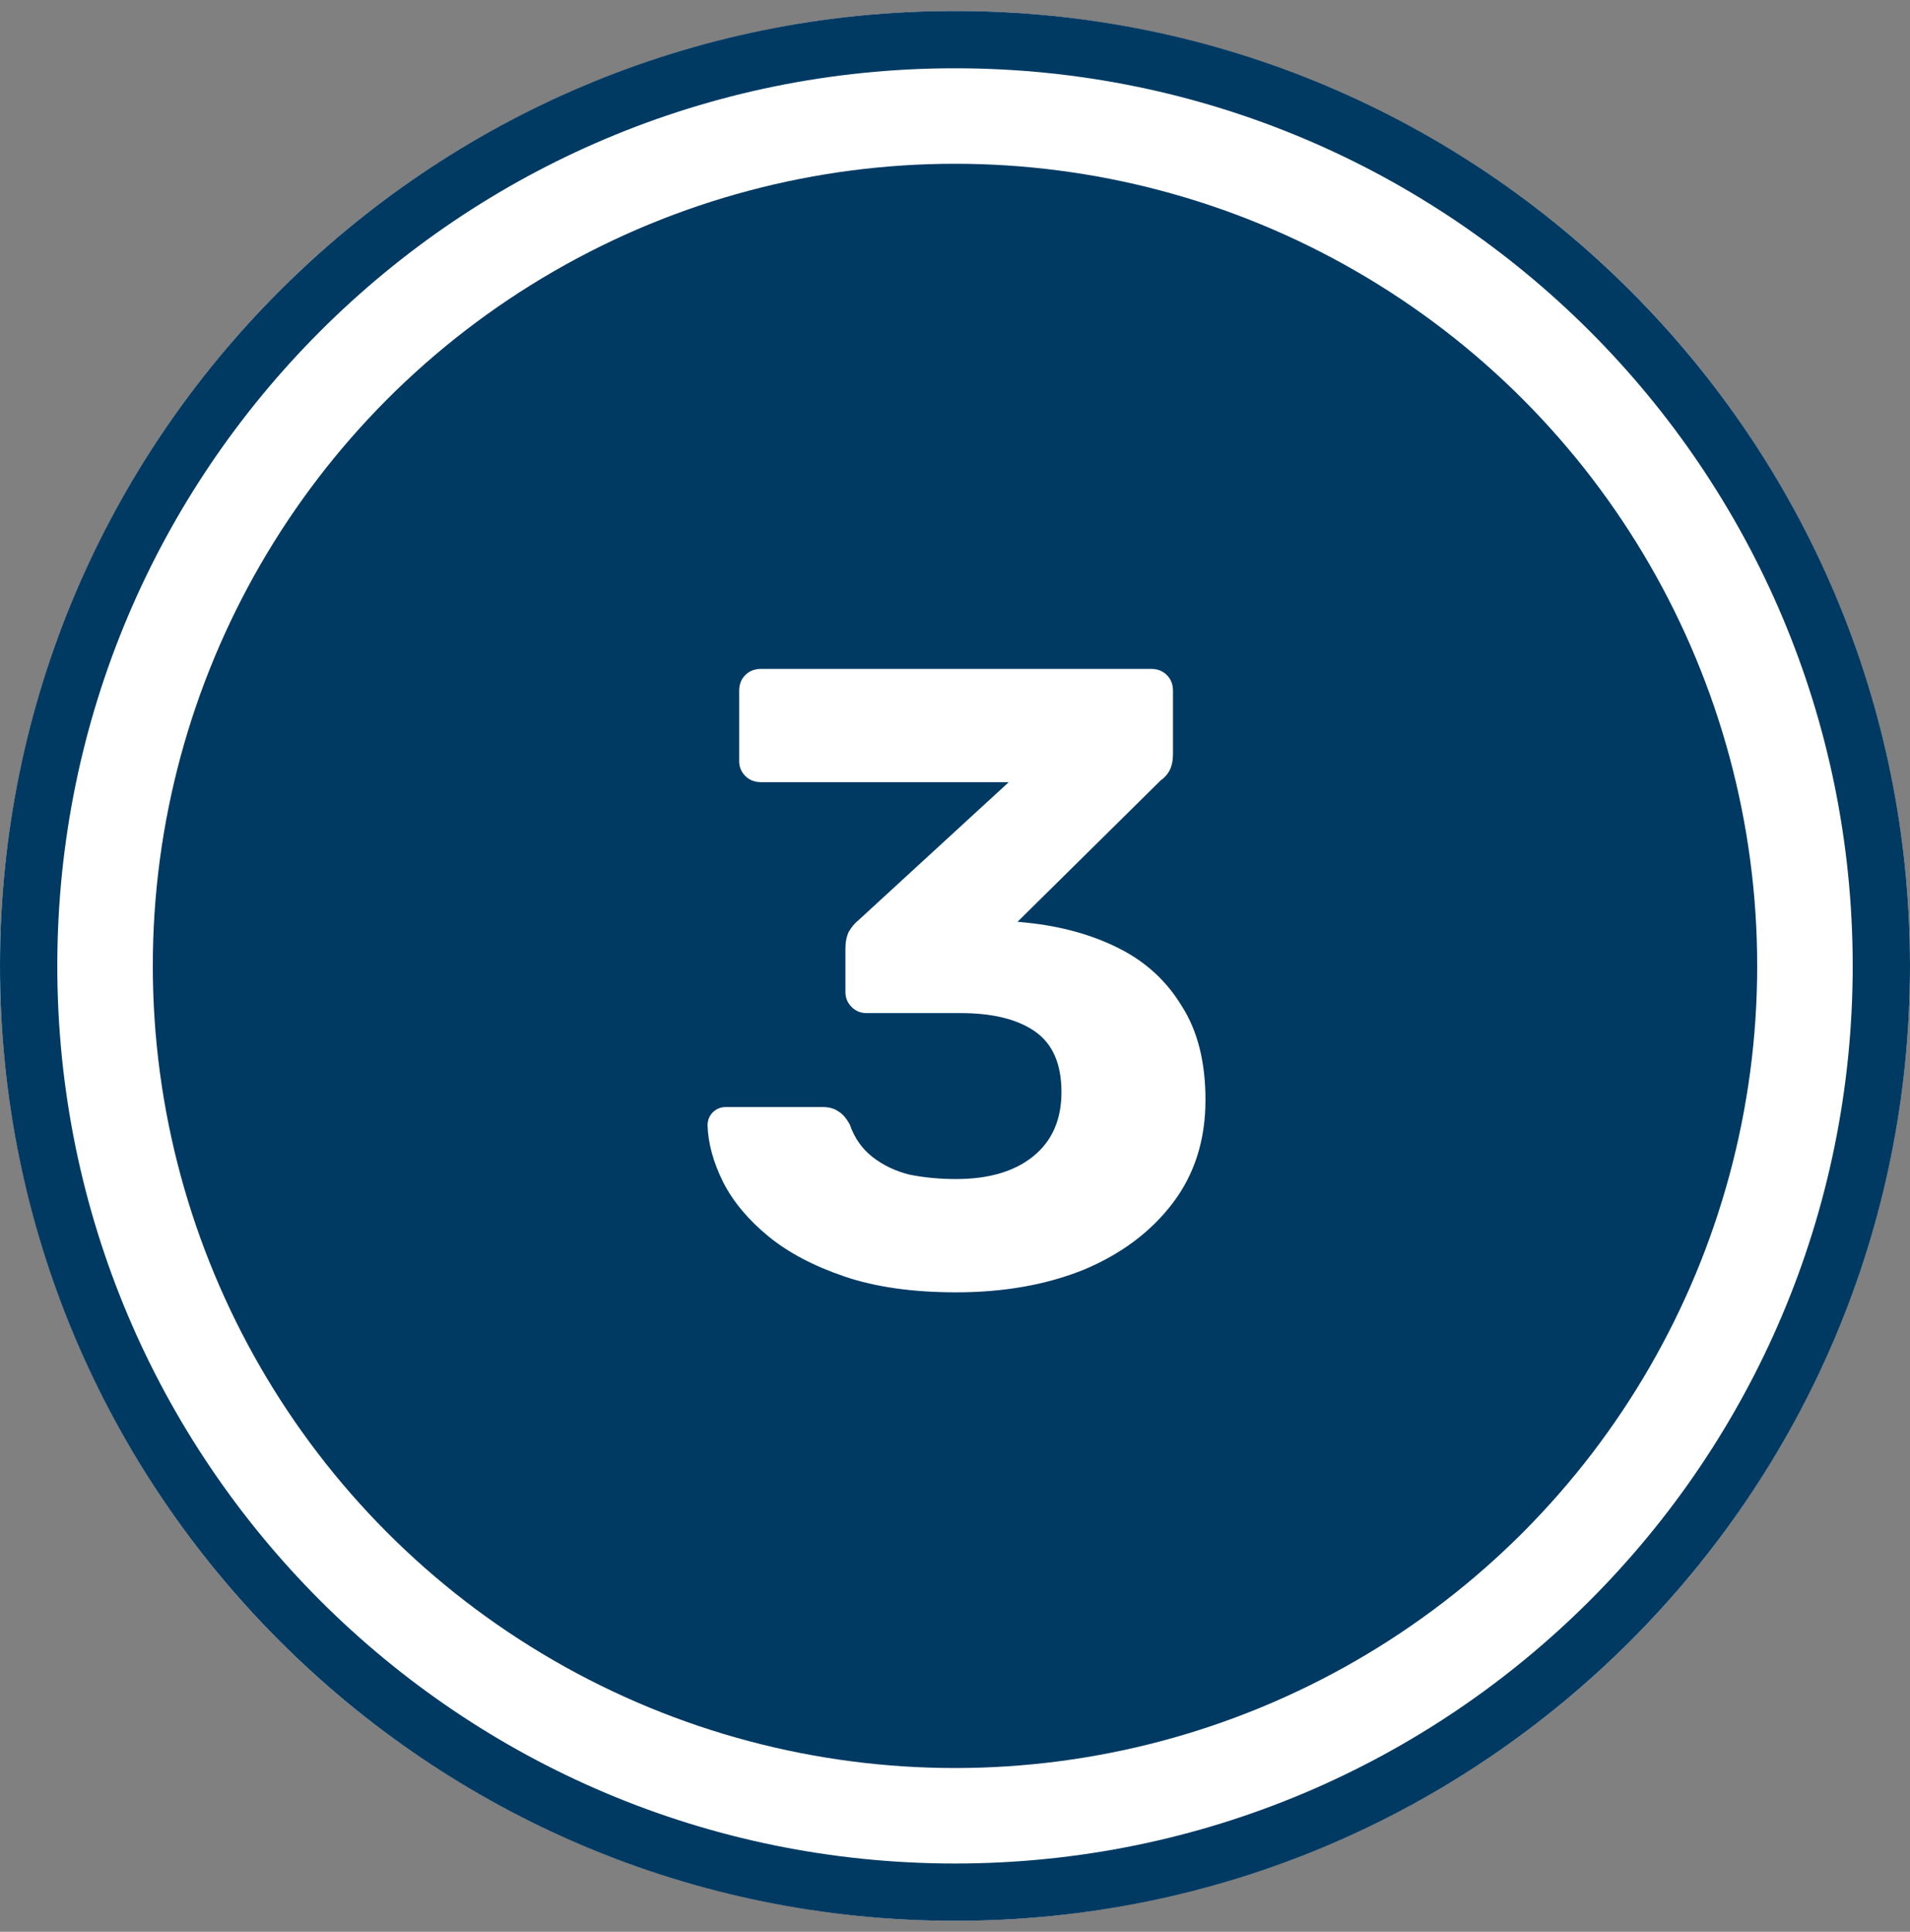
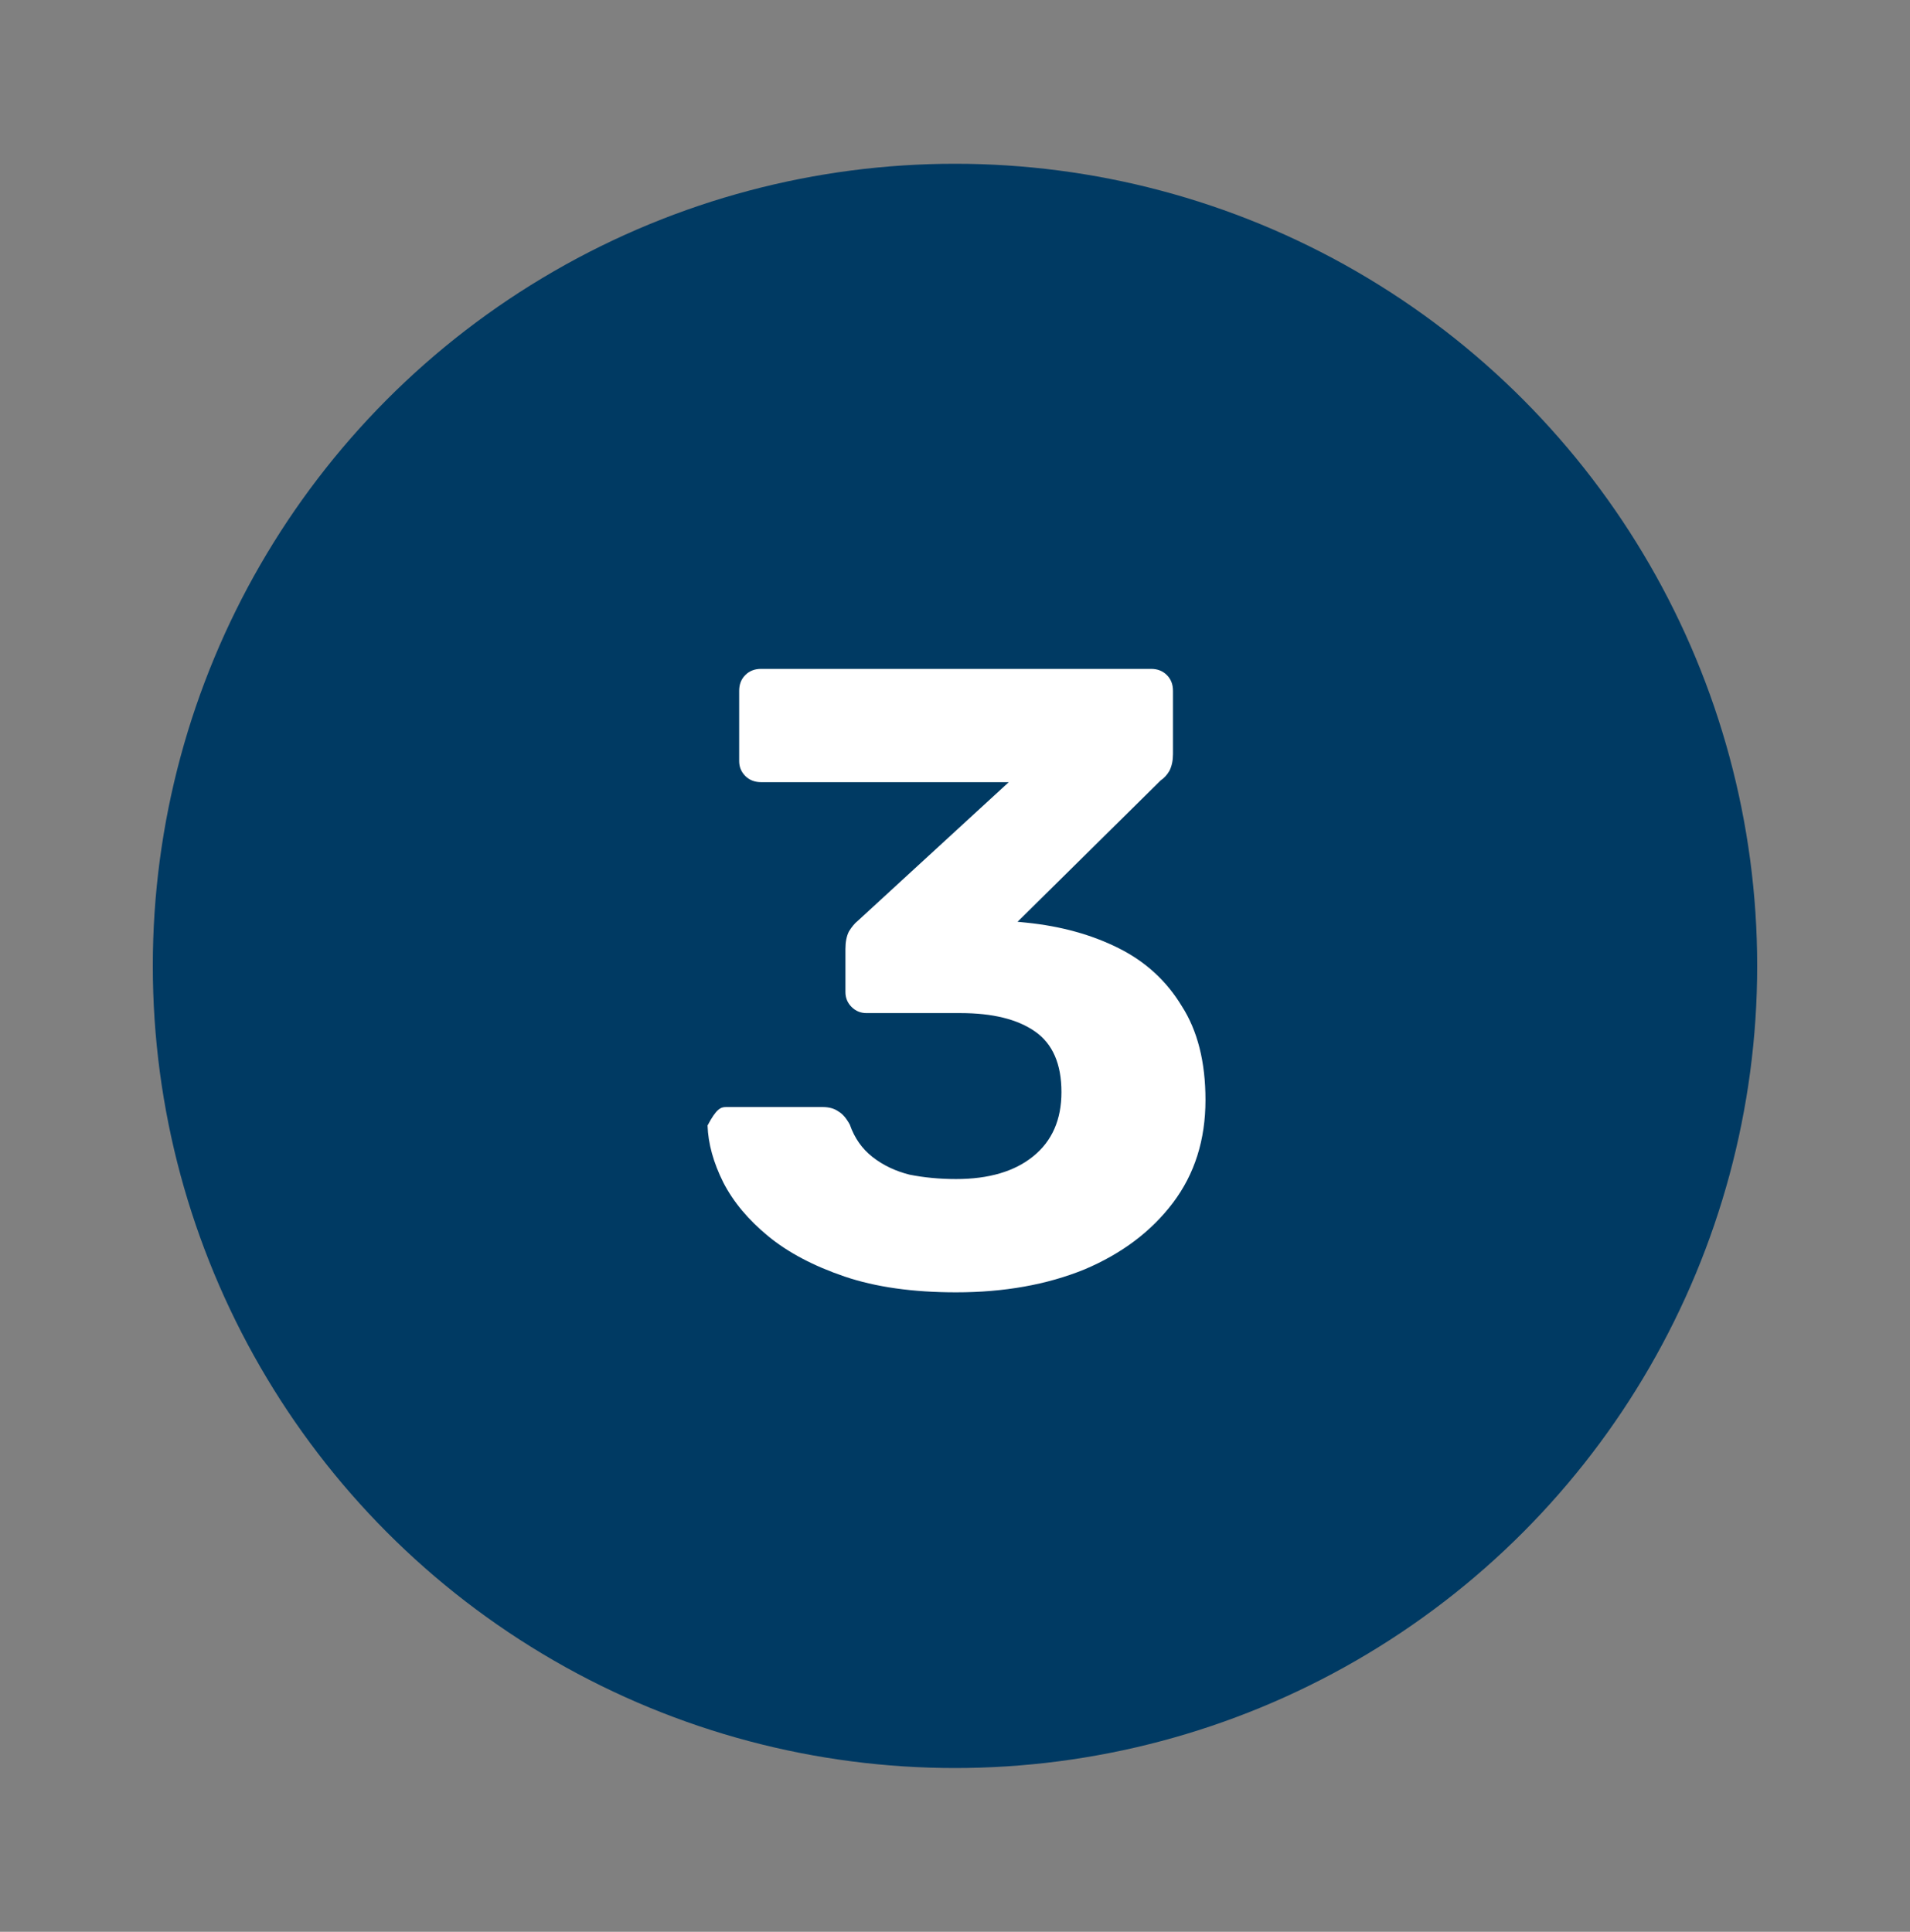
<svg xmlns="http://www.w3.org/2000/svg" width="87" height="88" viewBox="0 0 87 88" fill="none">
  <rect x="0" y="0" width="87" height="88" fill="#808080" stroke="none" />
-   <circle cx="43.5" cy="44" r="43.5" fill="white" />
  <circle cx="43.5" cy="44" r="36.54" fill="#003A63" />
-   <path fill-rule="evenodd" clip-rule="evenodd" d="M43.5 87.5C67.524 87.5 87 68.024 87 44C87 19.976 67.524 0.5 43.5 0.5C19.476 0.5 0 19.976 0 44C0 68.024 19.476 87.5 43.5 87.5ZM43.5 84.889C66.083 84.889 84.39 66.582 84.39 43.999C84.39 21.417 66.083 3.11 43.5 3.11C20.917 3.11 2.61 21.417 2.61 43.999C2.61 66.582 20.917 84.889 43.5 84.889Z" fill="#003A63" />
-   <path d="M43.549 58.87C41.576 58.87 39.882 58.63 38.469 58.15C37.056 57.67 35.896 57.056 34.989 56.31C34.082 55.563 33.402 54.75 32.949 53.87C32.496 52.963 32.256 52.096 32.229 51.27C32.229 51.03 32.309 50.83 32.469 50.67C32.629 50.51 32.829 50.43 33.069 50.43H37.469C37.762 50.43 38.002 50.496 38.189 50.63C38.376 50.736 38.549 50.936 38.709 51.23C38.922 51.843 39.269 52.336 39.749 52.71C40.229 53.083 40.789 53.35 41.429 53.51C42.096 53.643 42.802 53.71 43.549 53.71C45.042 53.71 46.216 53.363 47.069 52.67C47.922 51.976 48.349 51.003 48.349 49.75C48.349 48.47 47.949 47.55 47.149 46.99C46.349 46.43 45.216 46.15 43.749 46.15H39.469C39.202 46.15 38.976 46.056 38.789 45.87C38.602 45.683 38.509 45.456 38.509 45.19V43.23C38.509 42.91 38.562 42.643 38.669 42.43C38.802 42.216 38.936 42.056 39.069 41.95L45.949 35.63H34.669C34.376 35.63 34.136 35.536 33.949 35.35C33.762 35.163 33.669 34.936 33.669 34.67V31.47C33.669 31.176 33.762 30.936 33.949 30.75C34.136 30.563 34.376 30.47 34.669 30.47H52.429C52.722 30.47 52.962 30.563 53.149 30.75C53.336 30.936 53.429 31.176 53.429 31.47V34.35C53.429 34.643 53.376 34.896 53.269 35.11C53.162 35.296 53.029 35.443 52.869 35.55L46.349 41.99L46.749 42.03C48.322 42.19 49.722 42.576 50.949 43.19C52.176 43.803 53.136 44.683 53.829 45.83C54.549 46.95 54.909 48.376 54.909 50.11C54.909 51.923 54.416 53.483 53.429 54.79C52.442 56.096 51.096 57.11 49.389 57.83C47.682 58.523 45.736 58.87 43.549 58.87Z" fill="white" />
+   <path d="M43.549 58.87C41.576 58.87 39.882 58.63 38.469 58.15C37.056 57.67 35.896 57.056 34.989 56.31C34.082 55.563 33.402 54.75 32.949 53.87C32.496 52.963 32.256 52.096 32.229 51.27C32.629 50.51 32.829 50.43 33.069 50.43H37.469C37.762 50.43 38.002 50.496 38.189 50.63C38.376 50.736 38.549 50.936 38.709 51.23C38.922 51.843 39.269 52.336 39.749 52.71C40.229 53.083 40.789 53.35 41.429 53.51C42.096 53.643 42.802 53.71 43.549 53.71C45.042 53.71 46.216 53.363 47.069 52.67C47.922 51.976 48.349 51.003 48.349 49.75C48.349 48.47 47.949 47.55 47.149 46.99C46.349 46.43 45.216 46.15 43.749 46.15H39.469C39.202 46.15 38.976 46.056 38.789 45.87C38.602 45.683 38.509 45.456 38.509 45.19V43.23C38.509 42.91 38.562 42.643 38.669 42.43C38.802 42.216 38.936 42.056 39.069 41.95L45.949 35.63H34.669C34.376 35.63 34.136 35.536 33.949 35.35C33.762 35.163 33.669 34.936 33.669 34.67V31.47C33.669 31.176 33.762 30.936 33.949 30.75C34.136 30.563 34.376 30.47 34.669 30.47H52.429C52.722 30.47 52.962 30.563 53.149 30.75C53.336 30.936 53.429 31.176 53.429 31.47V34.35C53.429 34.643 53.376 34.896 53.269 35.11C53.162 35.296 53.029 35.443 52.869 35.55L46.349 41.99L46.749 42.03C48.322 42.19 49.722 42.576 50.949 43.19C52.176 43.803 53.136 44.683 53.829 45.83C54.549 46.95 54.909 48.376 54.909 50.11C54.909 51.923 54.416 53.483 53.429 54.79C52.442 56.096 51.096 57.11 49.389 57.83C47.682 58.523 45.736 58.87 43.549 58.87Z" fill="white" />
</svg>